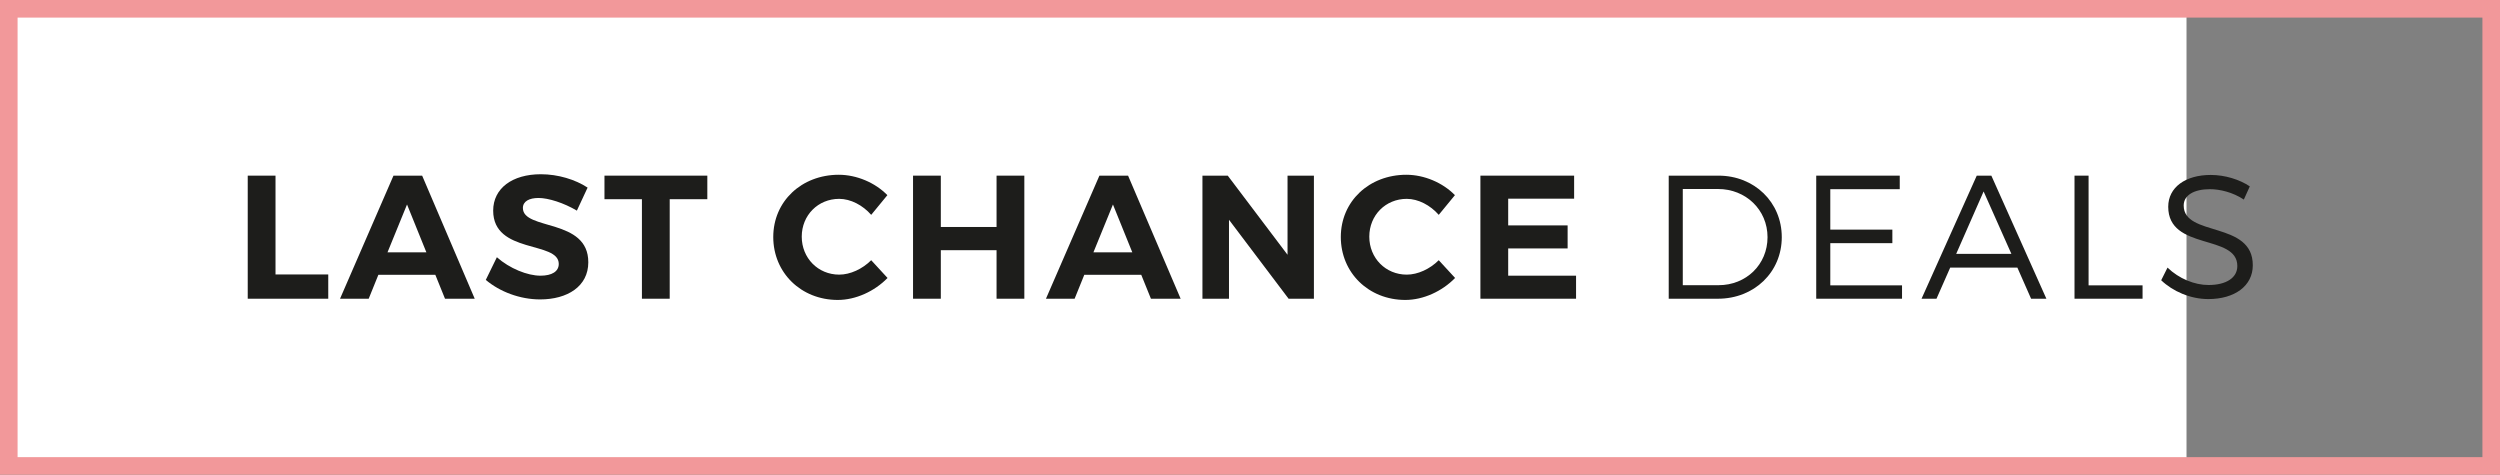
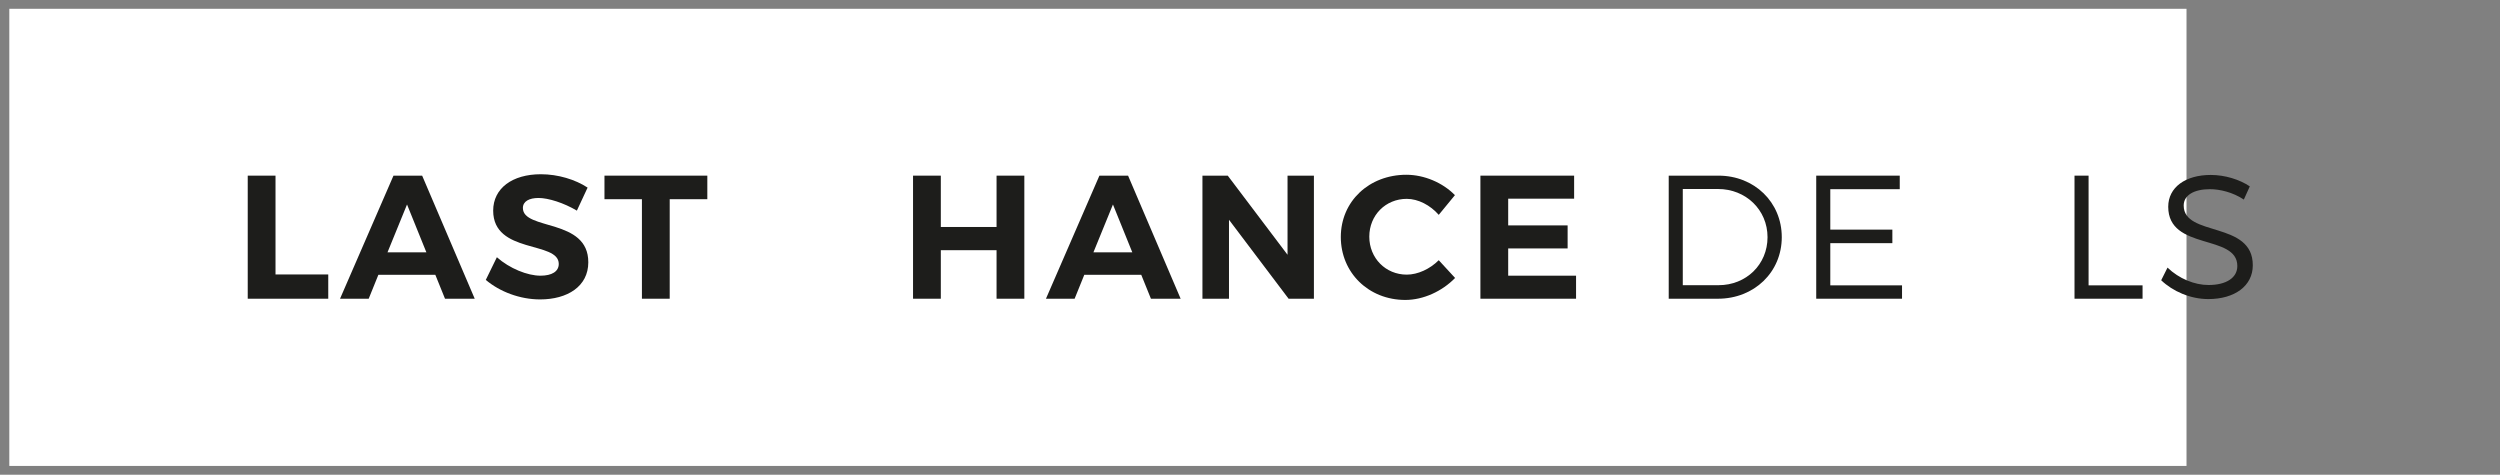
<svg xmlns="http://www.w3.org/2000/svg" id="Livello_1" data-name="Livello 1" viewBox="0 0 142.19 27">
  <rect x="0" y="0" width="142.19" height="27" fill="#808080" stroke="none" />
  <defs>
    <style>
      .cls-1 {
        fill: #1d1d1b;
      }

      .cls-2 {
        fill: #fff;
      }

      .cls-3 {
        fill: none;
        stroke: #f2989a;
        stroke-miterlimit: 10;
      }
    </style>
  </defs>
  <rect id="Sfondo" class="cls-2" x=".53" y=".5" width="123.83" height="26" />
-   <rect id="Rettangolo_nero" data-name="Rettangolo nero" class="cls-3" x=".5" y=".5" width="141.19" height="26" />
  <g>
    <path class="cls-1" d="M14.09,9.99h1.58v5.62h3v1.38h-4.58v-7Z" />
    <path class="cls-1" d="M22.38,9.99h1.63l2.99,7h-1.69l-.55-1.36h-3.24l-.55,1.36h-1.63l3.04-7ZM24.25,14.35l-1.1-2.72-1.11,2.72h2.21Z" />
    <path class="cls-1" d="M28.26,14.63c.72.64,1.74,1.05,2.48,1.05.65,0,1.04-.24,1.04-.67,0-1.32-3.73-.55-3.73-3.03,0-1.27,1.09-2.07,2.71-2.07.98,0,1.96.3,2.66.76l-.61,1.31c-.74-.44-1.62-.72-2.18-.72-.53,0-.89.19-.89.57,0,1.29,3.73.57,3.72,3.09,0,1.37-1.19,2.11-2.74,2.11-1.15,0-2.3-.44-3.09-1.11l.63-1.29Z" />
    <path class="cls-1" d="M34.38,9.99h5.85v1.34h-2.14v5.66h-1.58v-5.66h-2.13v-1.34Z" />
-     <path class="cls-1" d="M47.71,9.94c1.01,0,2.07.45,2.76,1.16l-.92,1.12c-.48-.55-1.17-.91-1.82-.91-1.2,0-2.13.93-2.13,2.15s.93,2.16,2.13,2.16c.63,0,1.32-.32,1.82-.82l.93,1.01c-.74.76-1.81,1.25-2.83,1.25-2.09,0-3.67-1.55-3.67-3.58s1.61-3.54,3.73-3.54Z" />
    <path class="cls-1" d="M51.93,9.99h1.58v2.92h3.17v-2.92h1.58v7h-1.58v-2.76h-3.17v2.76h-1.58v-7Z" />
    <path class="cls-1" d="M62.53,9.99h1.63l2.99,7h-1.69l-.55-1.36h-3.24l-.55,1.36h-1.63l3.04-7ZM64.4,14.35l-1.1-2.72-1.11,2.72h2.21Z" />
    <path class="cls-1" d="M68.39,9.99h1.44l3.4,4.5v-4.5h1.5v7h-1.44l-3.39-4.49v4.49h-1.51v-7Z" />
    <path class="cls-1" d="M79.99,9.94c1.01,0,2.07.45,2.76,1.16l-.92,1.12c-.48-.55-1.17-.91-1.82-.91-1.2,0-2.13.93-2.13,2.15s.93,2.16,2.13,2.16c.63,0,1.32-.32,1.82-.82l.93,1.01c-.74.76-1.81,1.25-2.83,1.25-2.09,0-3.67-1.55-3.67-3.58s1.61-3.54,3.73-3.54Z" />
    <path class="cls-1" d="M84.2,9.99h5.33v1.31h-3.75v1.52h3.38v1.31h-3.38v1.55h3.86v1.31h-5.44v-7Z" />
    <path class="cls-1" d="M94.91,9.99h2.83c2.04,0,3.6,1.51,3.6,3.5s-1.57,3.5-3.63,3.5h-2.8v-7ZM97.75,16.22c1.56,0,2.78-1.17,2.78-2.73s-1.24-2.74-2.81-2.74h-2.01v5.47h2.04Z" />
    <path class="cls-1" d="M103.3,9.99h4.75v.77h-3.95v2.3h3.53v.77h-3.53v2.4h4.08v.76h-4.88v-7Z" />
-     <path class="cls-1" d="M112.43,9.99h.83l3.13,7h-.87l-.78-1.77h-3.82l-.78,1.77h-.85l3.14-7ZM114.4,14.44l-1.58-3.55-1.56,3.55h3.14Z" />
    <path class="cls-1" d="M117.99,9.99h.8v6.24h3.07v.76h-3.87v-7Z" />
    <path class="cls-1" d="M123.28,15.22c.65.63,1.54.99,2.33.99,1.01,0,1.64-.41,1.64-1.08,0-1.84-3.93-.86-3.93-3.37,0-1.1.97-1.81,2.42-1.81.81,0,1.64.26,2.22.65l-.34.75c-.63-.42-1.37-.59-1.93-.59-.9,0-1.49.34-1.49.93,0,1.8,3.94.86,3.93,3.4,0,1.17-1.03,1.92-2.53,1.92-1.02,0-2.02-.44-2.68-1.07l.36-.72Z" />
  </g>
</svg>